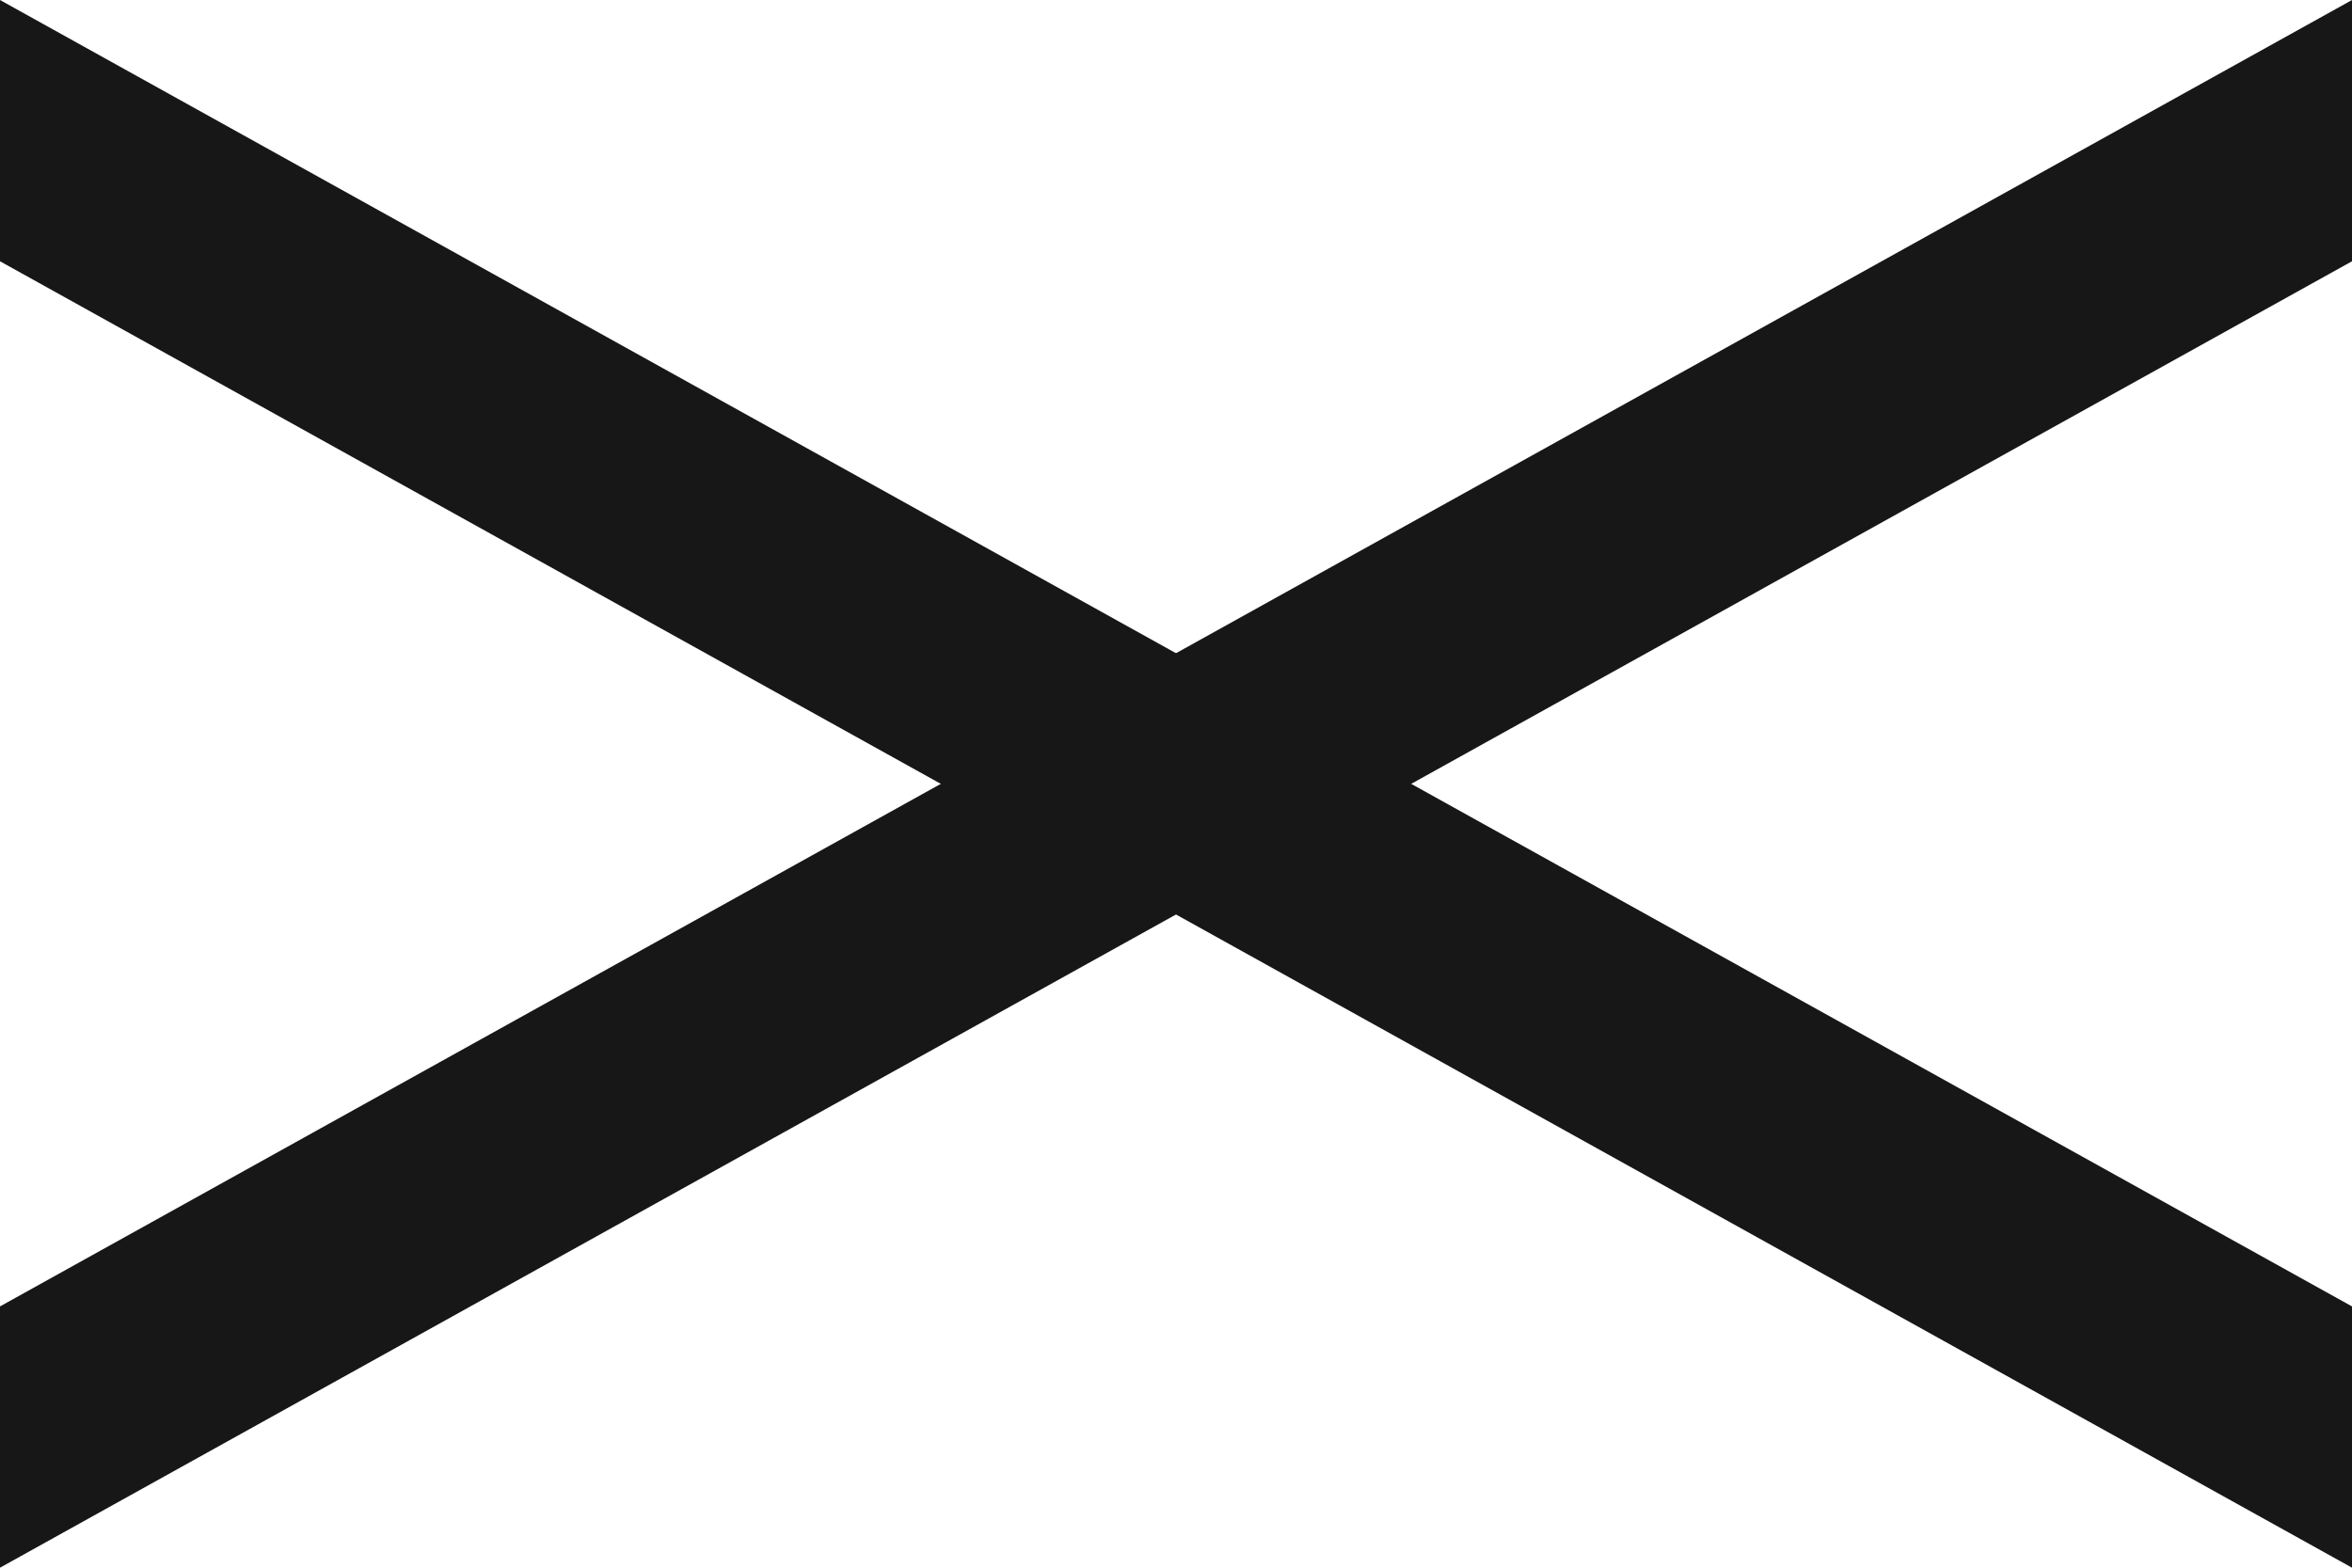
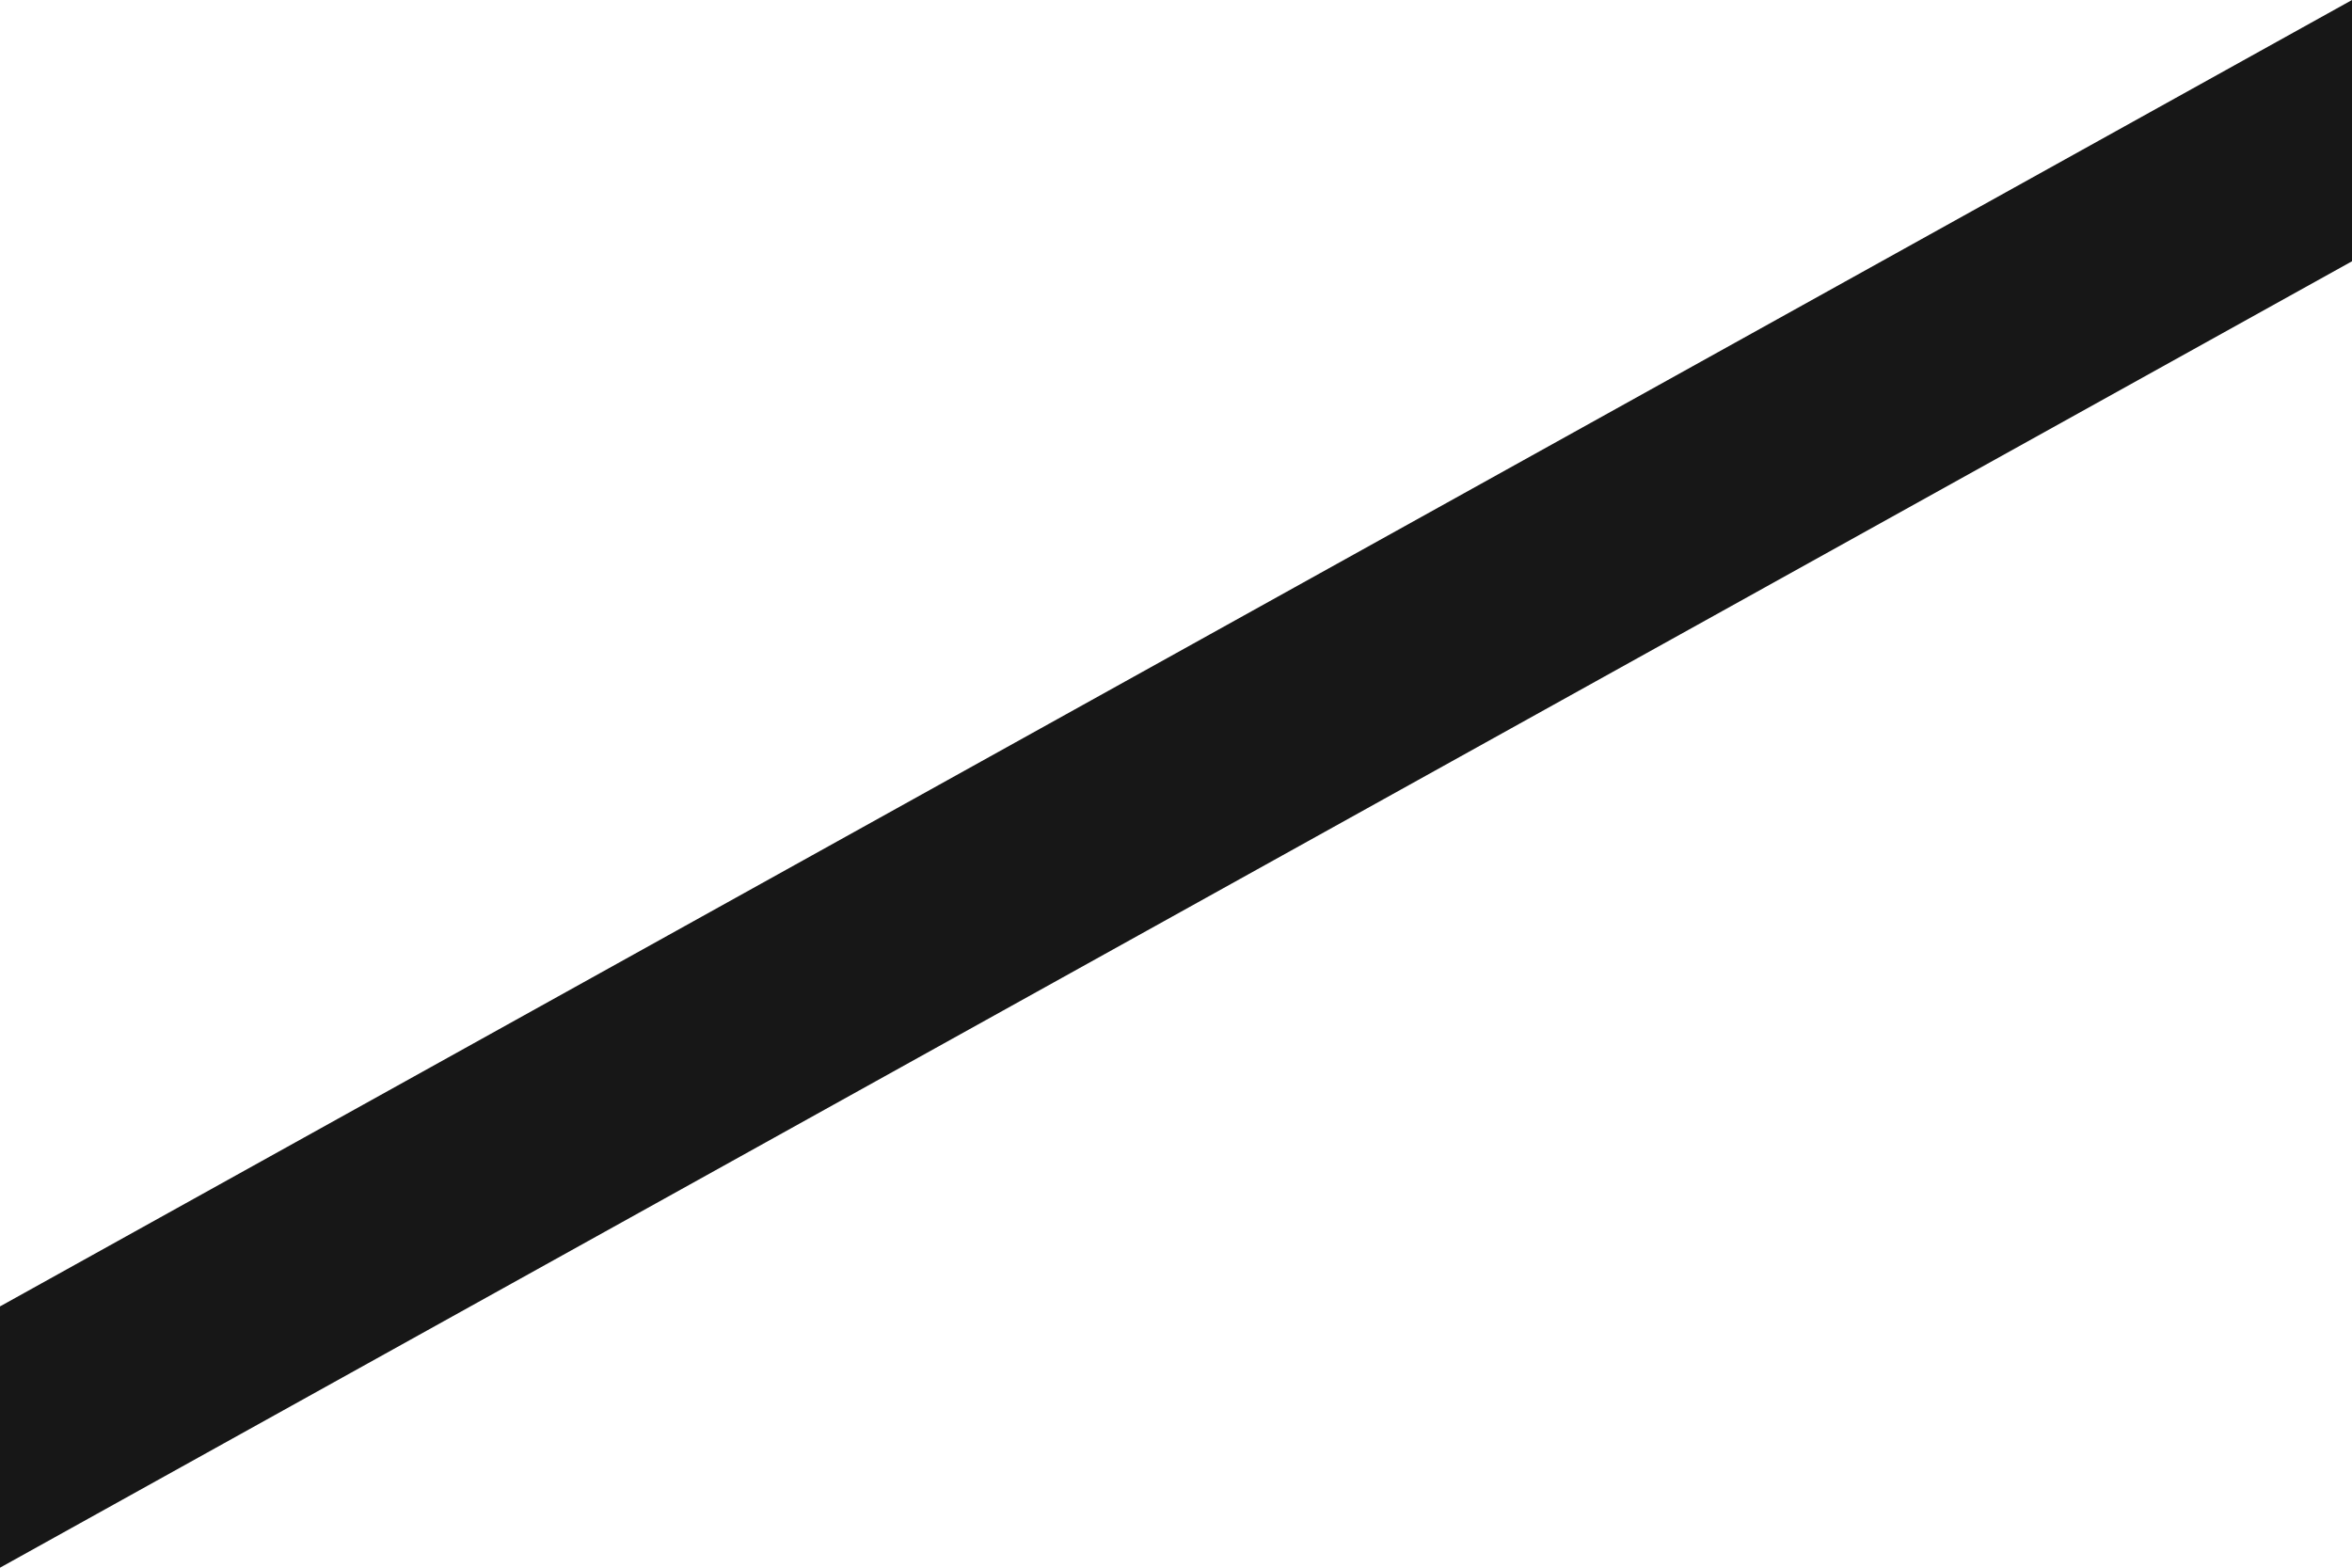
<svg xmlns="http://www.w3.org/2000/svg" width="18px" height="12px" viewBox="0 0 18 12" version="1.1">
  <title>Group 8</title>
  <desc>Created with Sketch.</desc>
  <g id="Symbols" stroke="none" stroke-width="1" fill="none" fill-rule="evenodd">
    <g id="Group-8" fill="#171717">
      <g id="Group">
        <polygon id="Rectangle" transform="translate(9, 6) rotate(180) translate(-9, -6) " points="4.54747351e-13 10 18 0 18 2 4.54778576e-13 12" />
      </g>
      <g id="Group" transform="translate(9, 6) scale(1, -1) translate(-9, -6) ">
-         <polygon id="Rectangle" transform="translate(9, 6) rotate(180) translate(-9, -6) " points="4.54747351e-13 10 18 0 18 2 4.54778576e-13 12" />
-       </g>
+         </g>
    </g>
  </g>
</svg>